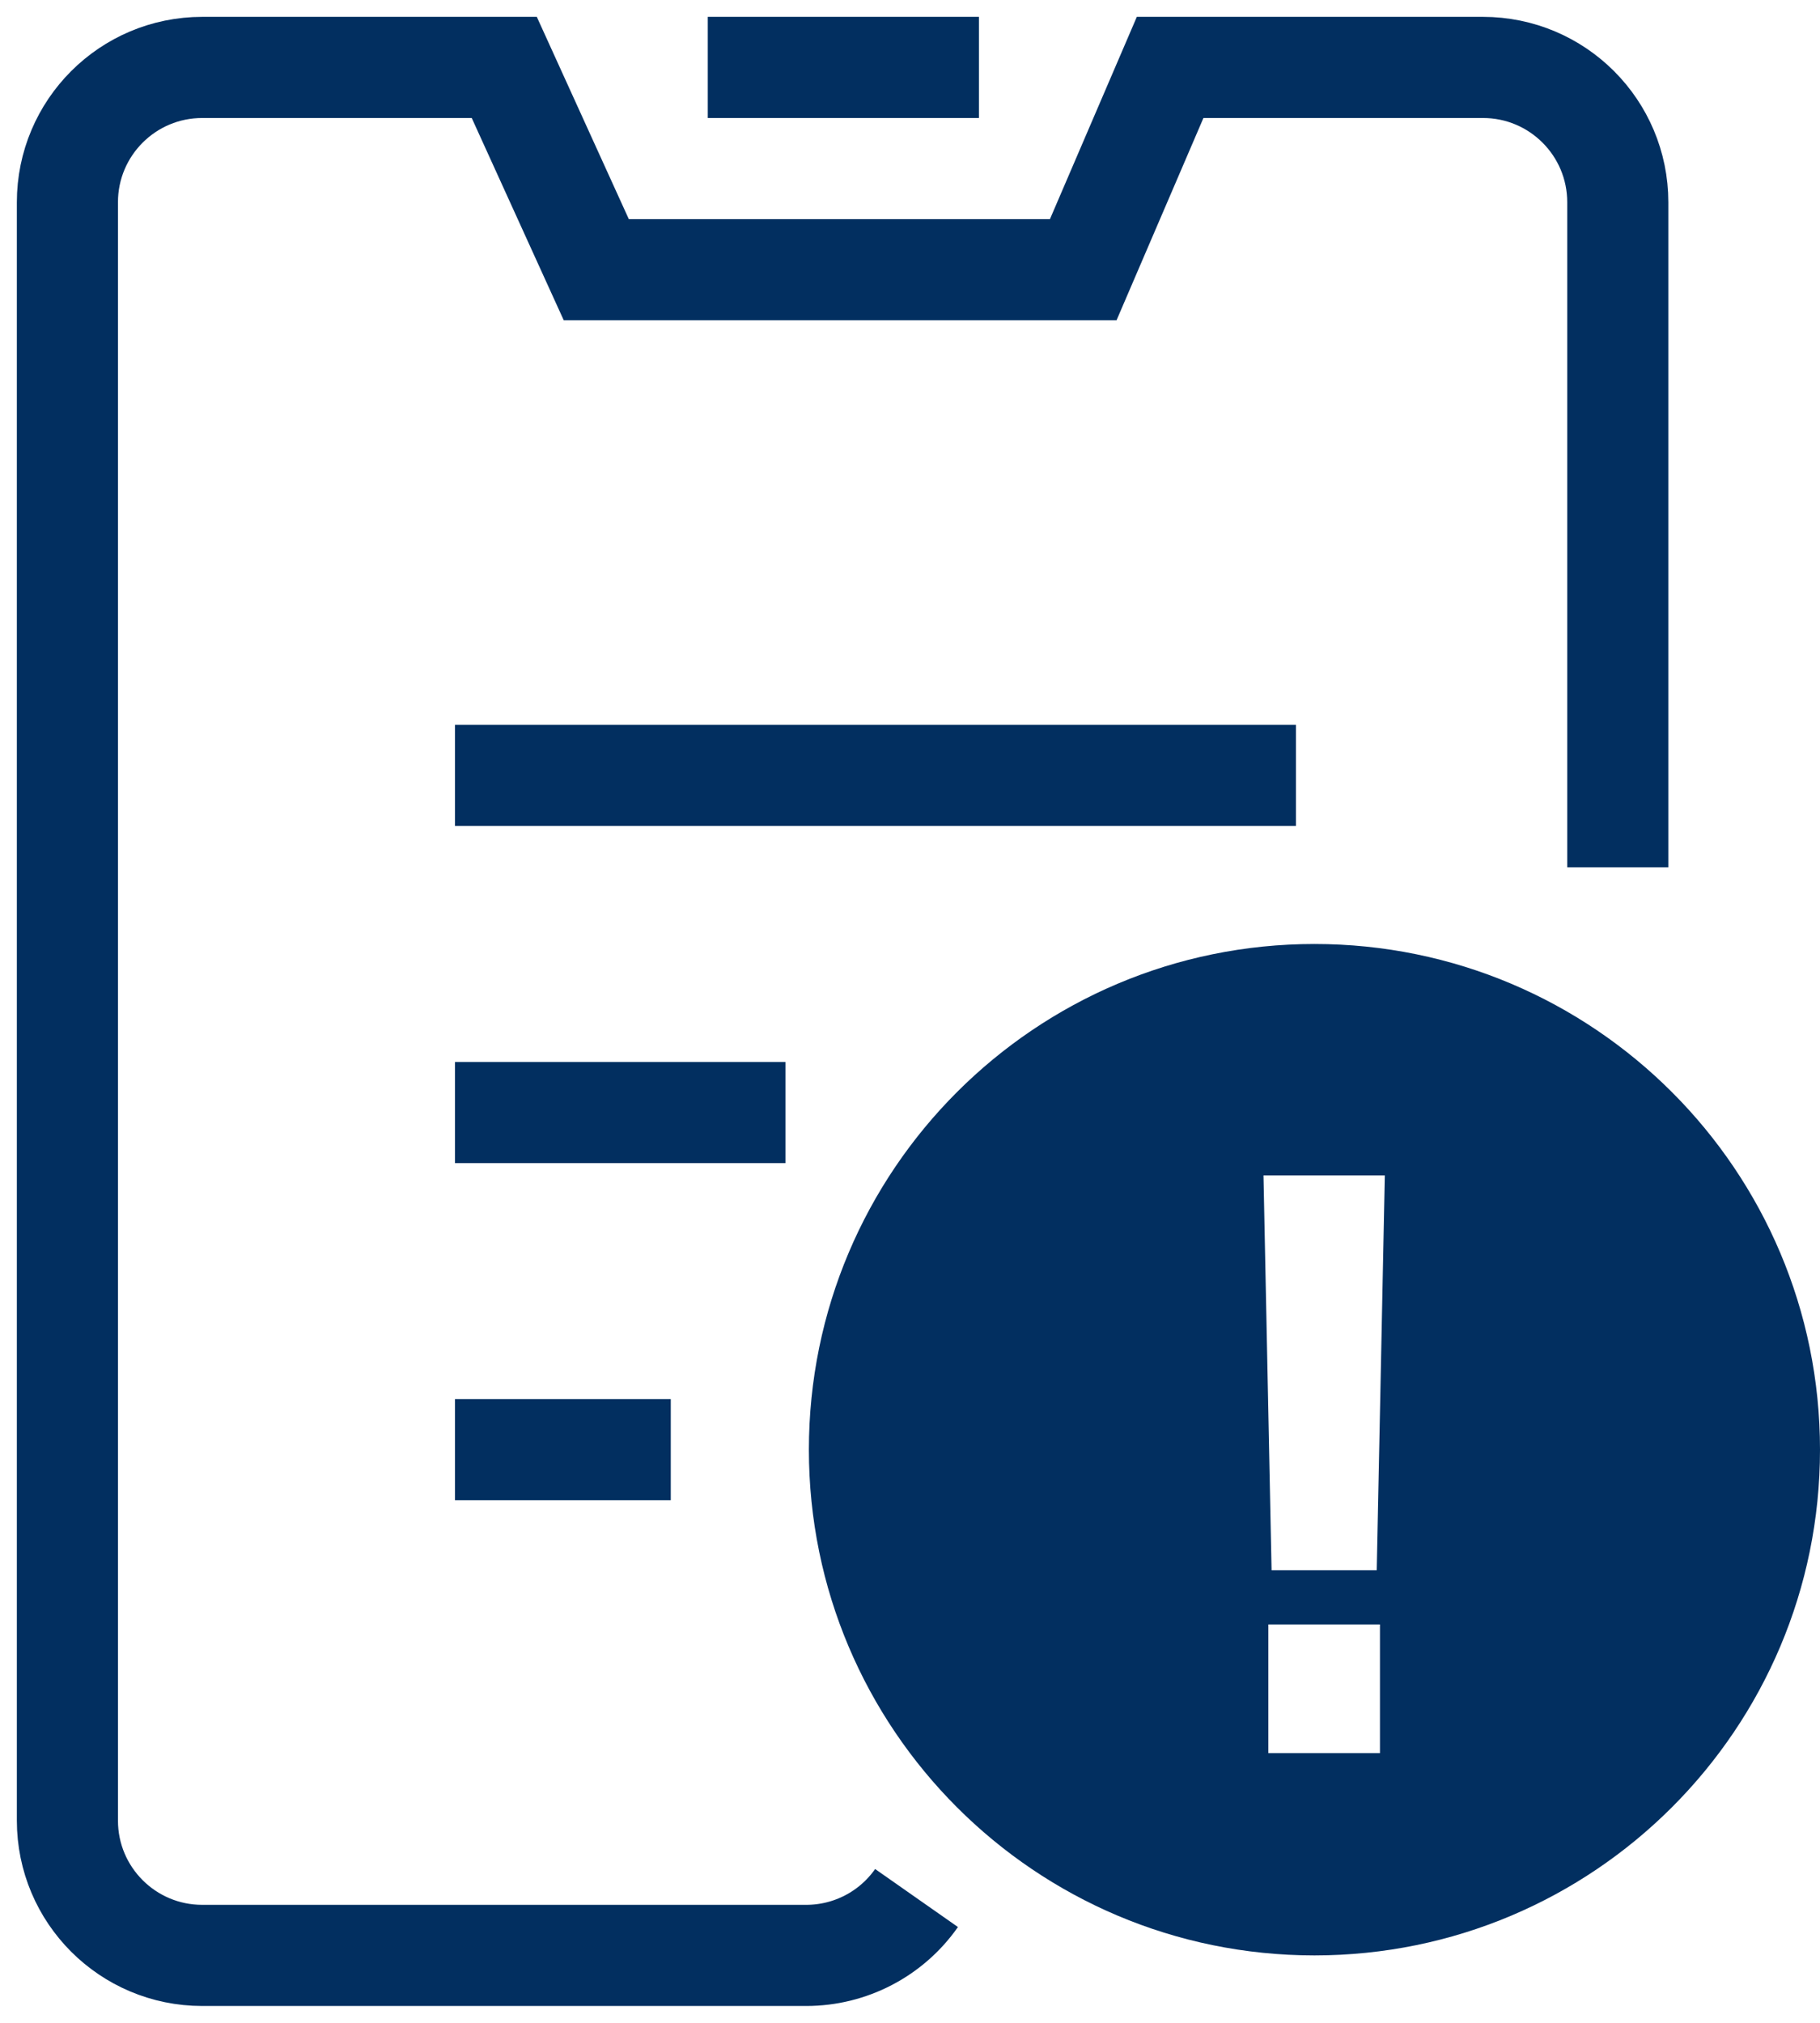
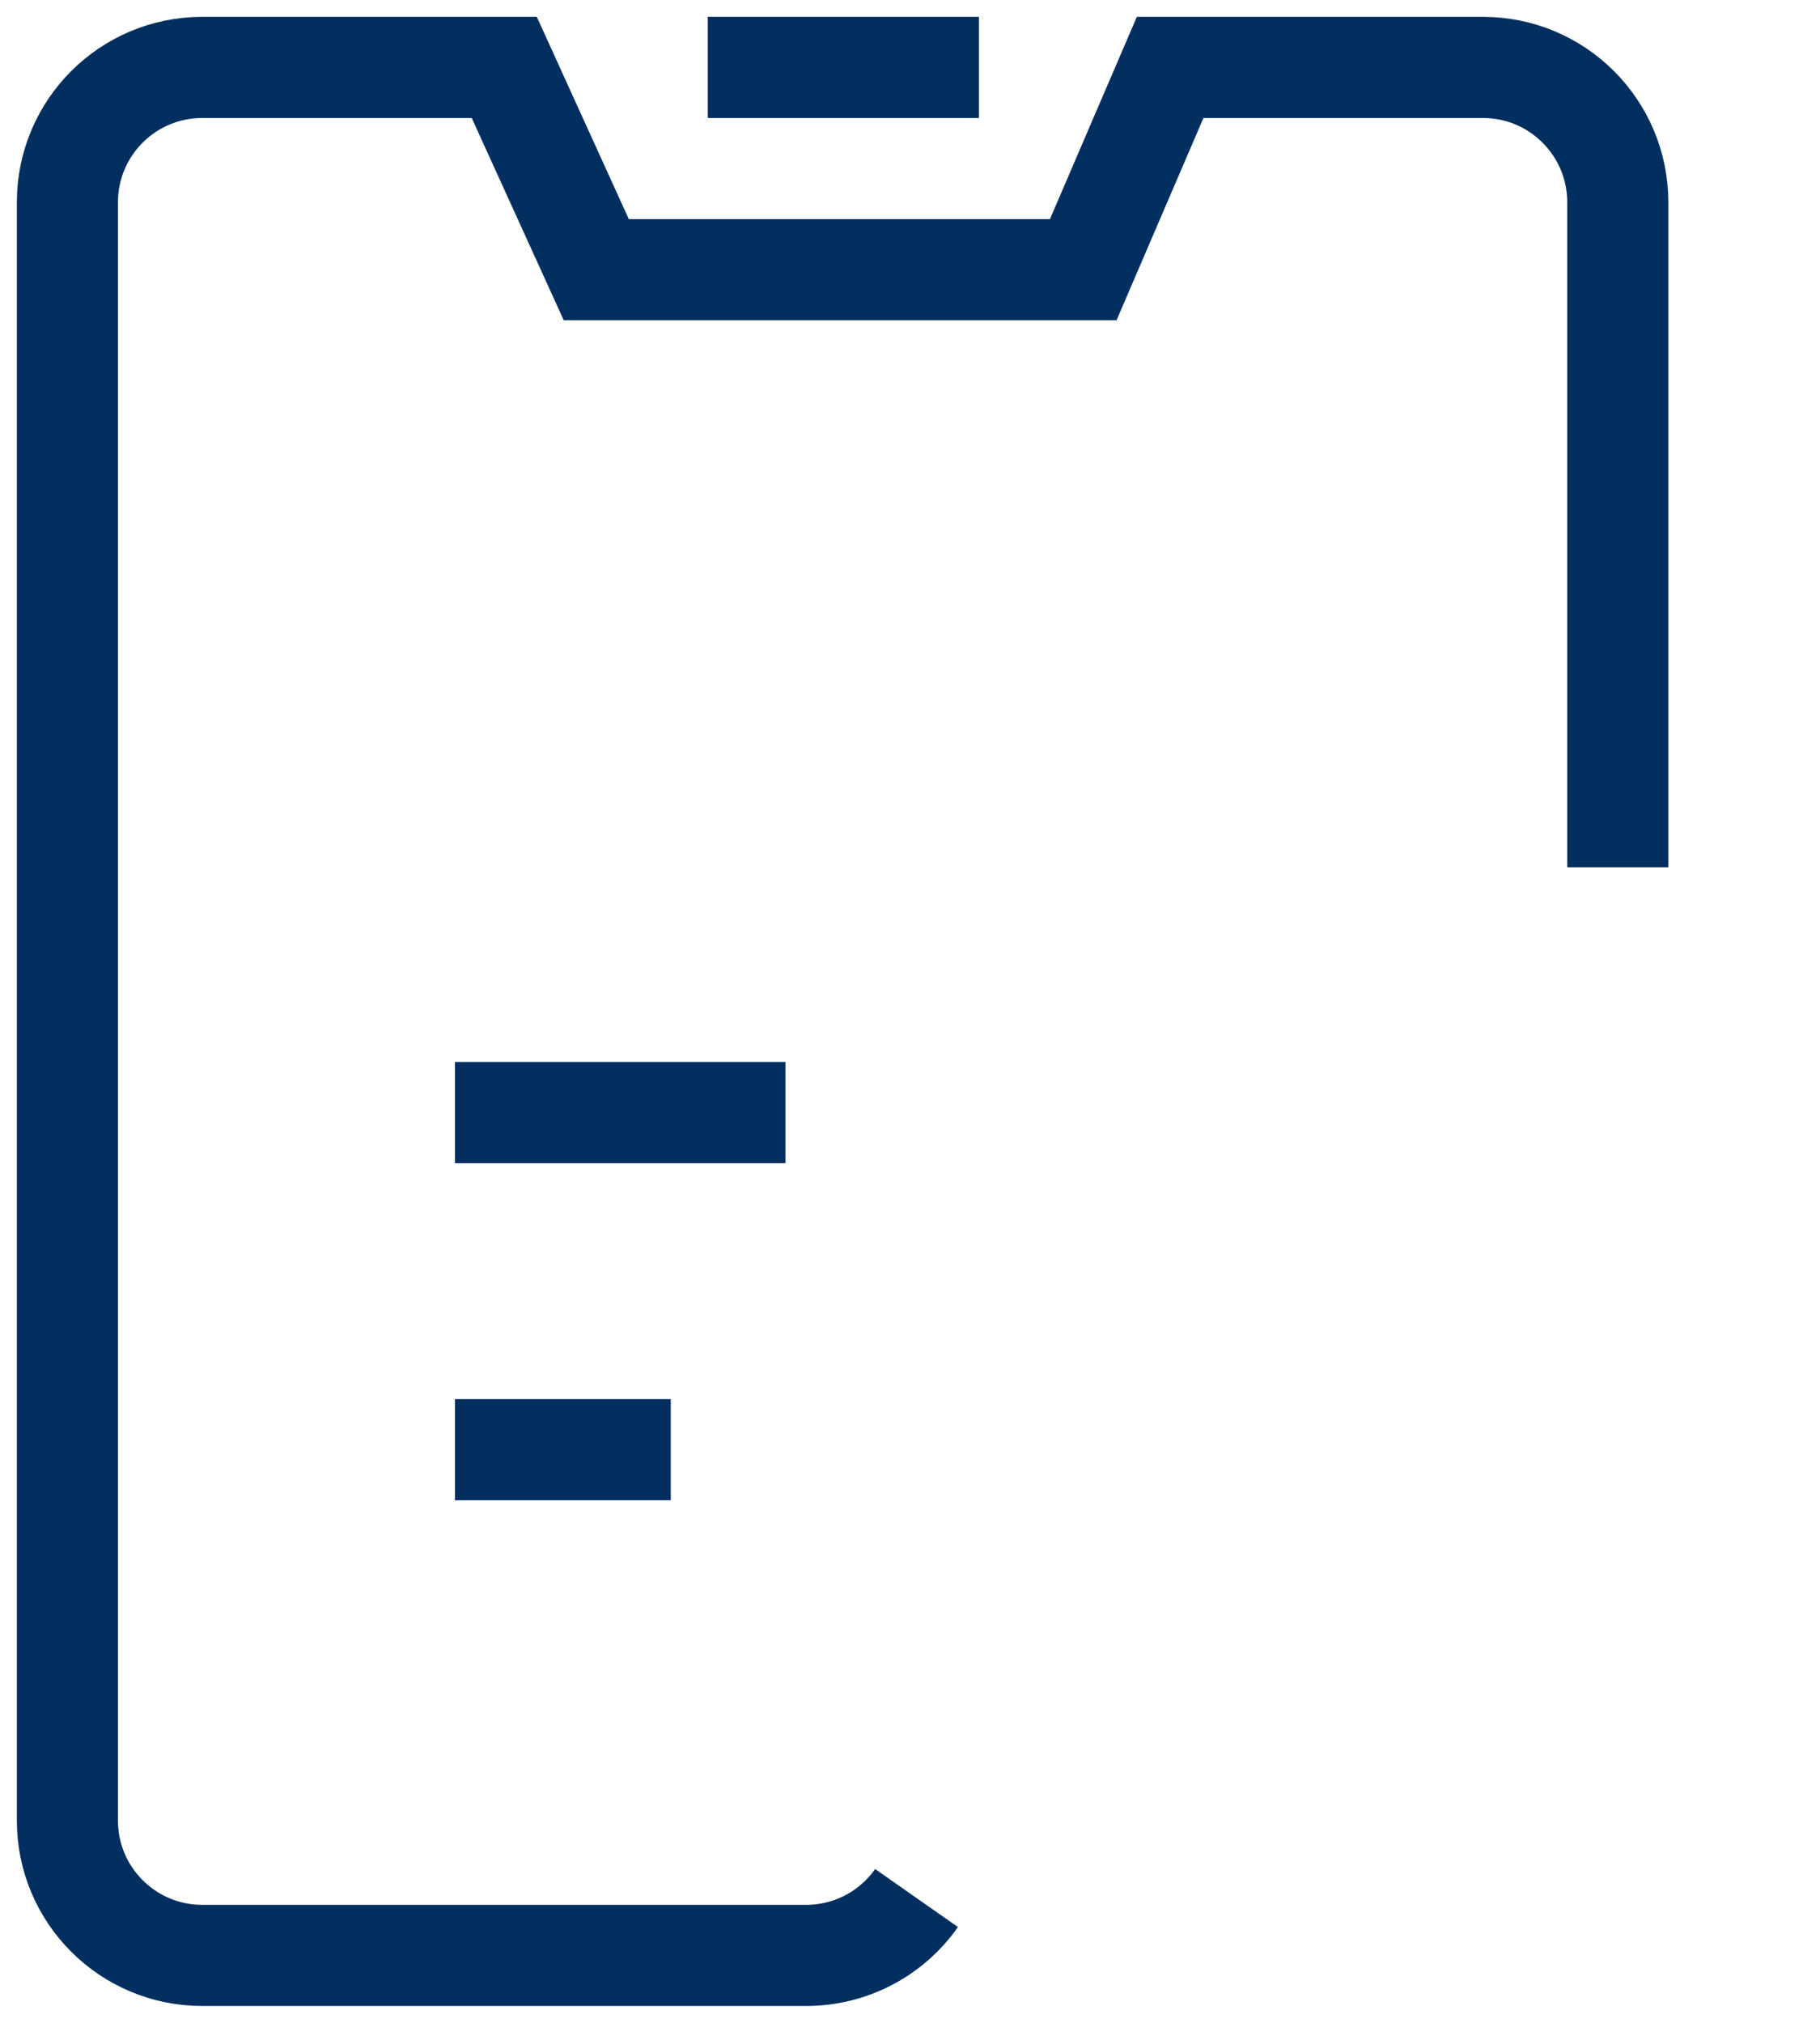
<svg xmlns="http://www.w3.org/2000/svg" width="27px" height="30px" viewBox="0 0 27 30" version="1.1">
  <title>Group</title>
  <desc>Created with Sketch.</desc>
  <g id="Page-1" stroke="none" stroke-width="1" fill="none" fill-rule="evenodd">
    <g id="Check-P&amp;A---B/C-Stock-Message-2" transform="translate(-179, -747)">
      <g id="Group" transform="translate(180, 747)">
-         <path d="M18.5,29 C14.358,29 11,25.642 11,21.5 C11,17.358 14.358,14 18.5,14 C22.642,14 26,17.358 26,21.5 C26,25.642 22.642,29 18.5,29 Z M17.744,17.432 L17.864,23.288 L19.424,23.288 L19.544,17.432 L17.744,17.432 Z M17.816,24.092 L17.816,26 L19.472,26 L19.472,24.092 L17.816,24.092 Z" id="Combined-Shape" fill="#022F60" />
        <path d="M23,12.863 L23,3 C23,1.895 22.105,1 21,1 L16.359,1 L15.07,4 L7.846,4 L6.481,1 L2,1 C0.895,1 0,1.895 0,3 L0,27 C0,28.105 0.895,29 2,29 L10.961,29 C11.612,29 12.223,28.683 12.597,28.149 M9.5,1 L13.523,1" id="Combined-Shape" stroke="#022F60" stroke-width="1.5" />
-         <path d="M6.5,11.5 L17.476,11.5" id="Line" stroke="#022F60" stroke-width="1.5" stroke-linecap="square" />
        <path d="M6.5,16.5 L9.902,16.5" id="Line-2" stroke="#022F60" stroke-width="1.5" stroke-linecap="square" />
        <path d="M6.5,21.5 L8.201,21.5" id="Line-3" stroke="#022F60" stroke-width="1.5" stroke-linecap="square" />
      </g>
    </g>
  </g>
</svg>